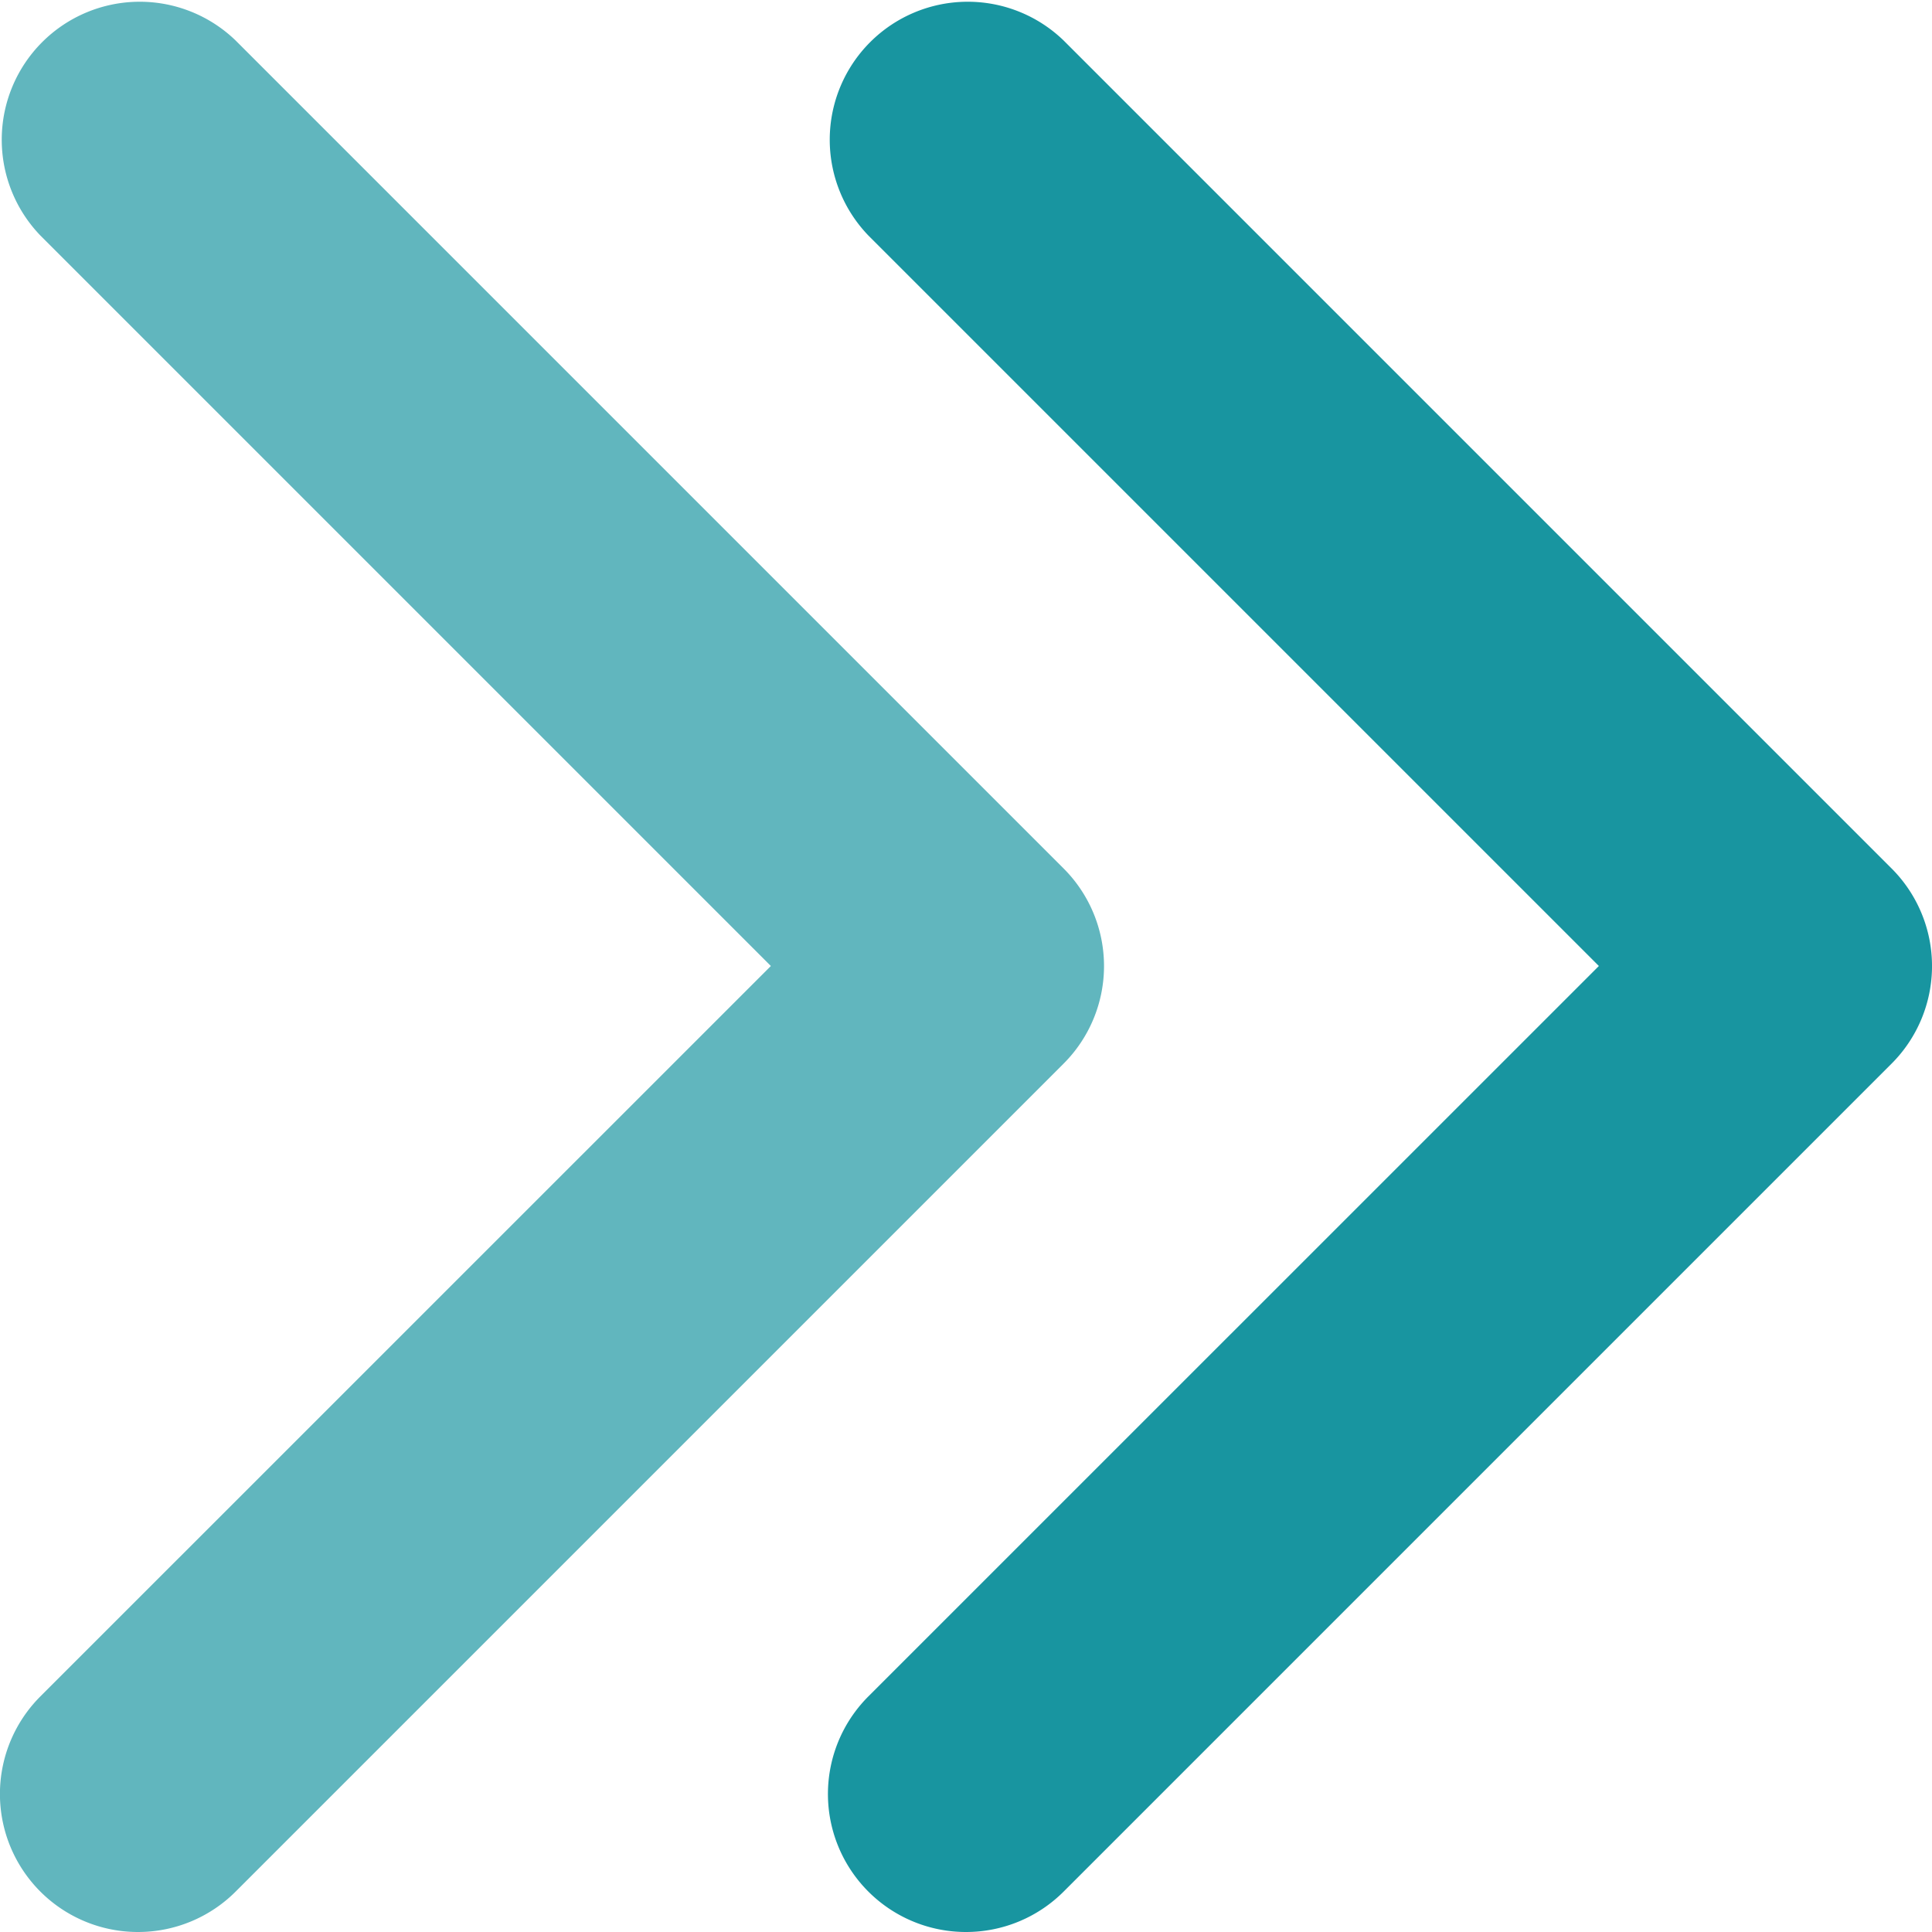
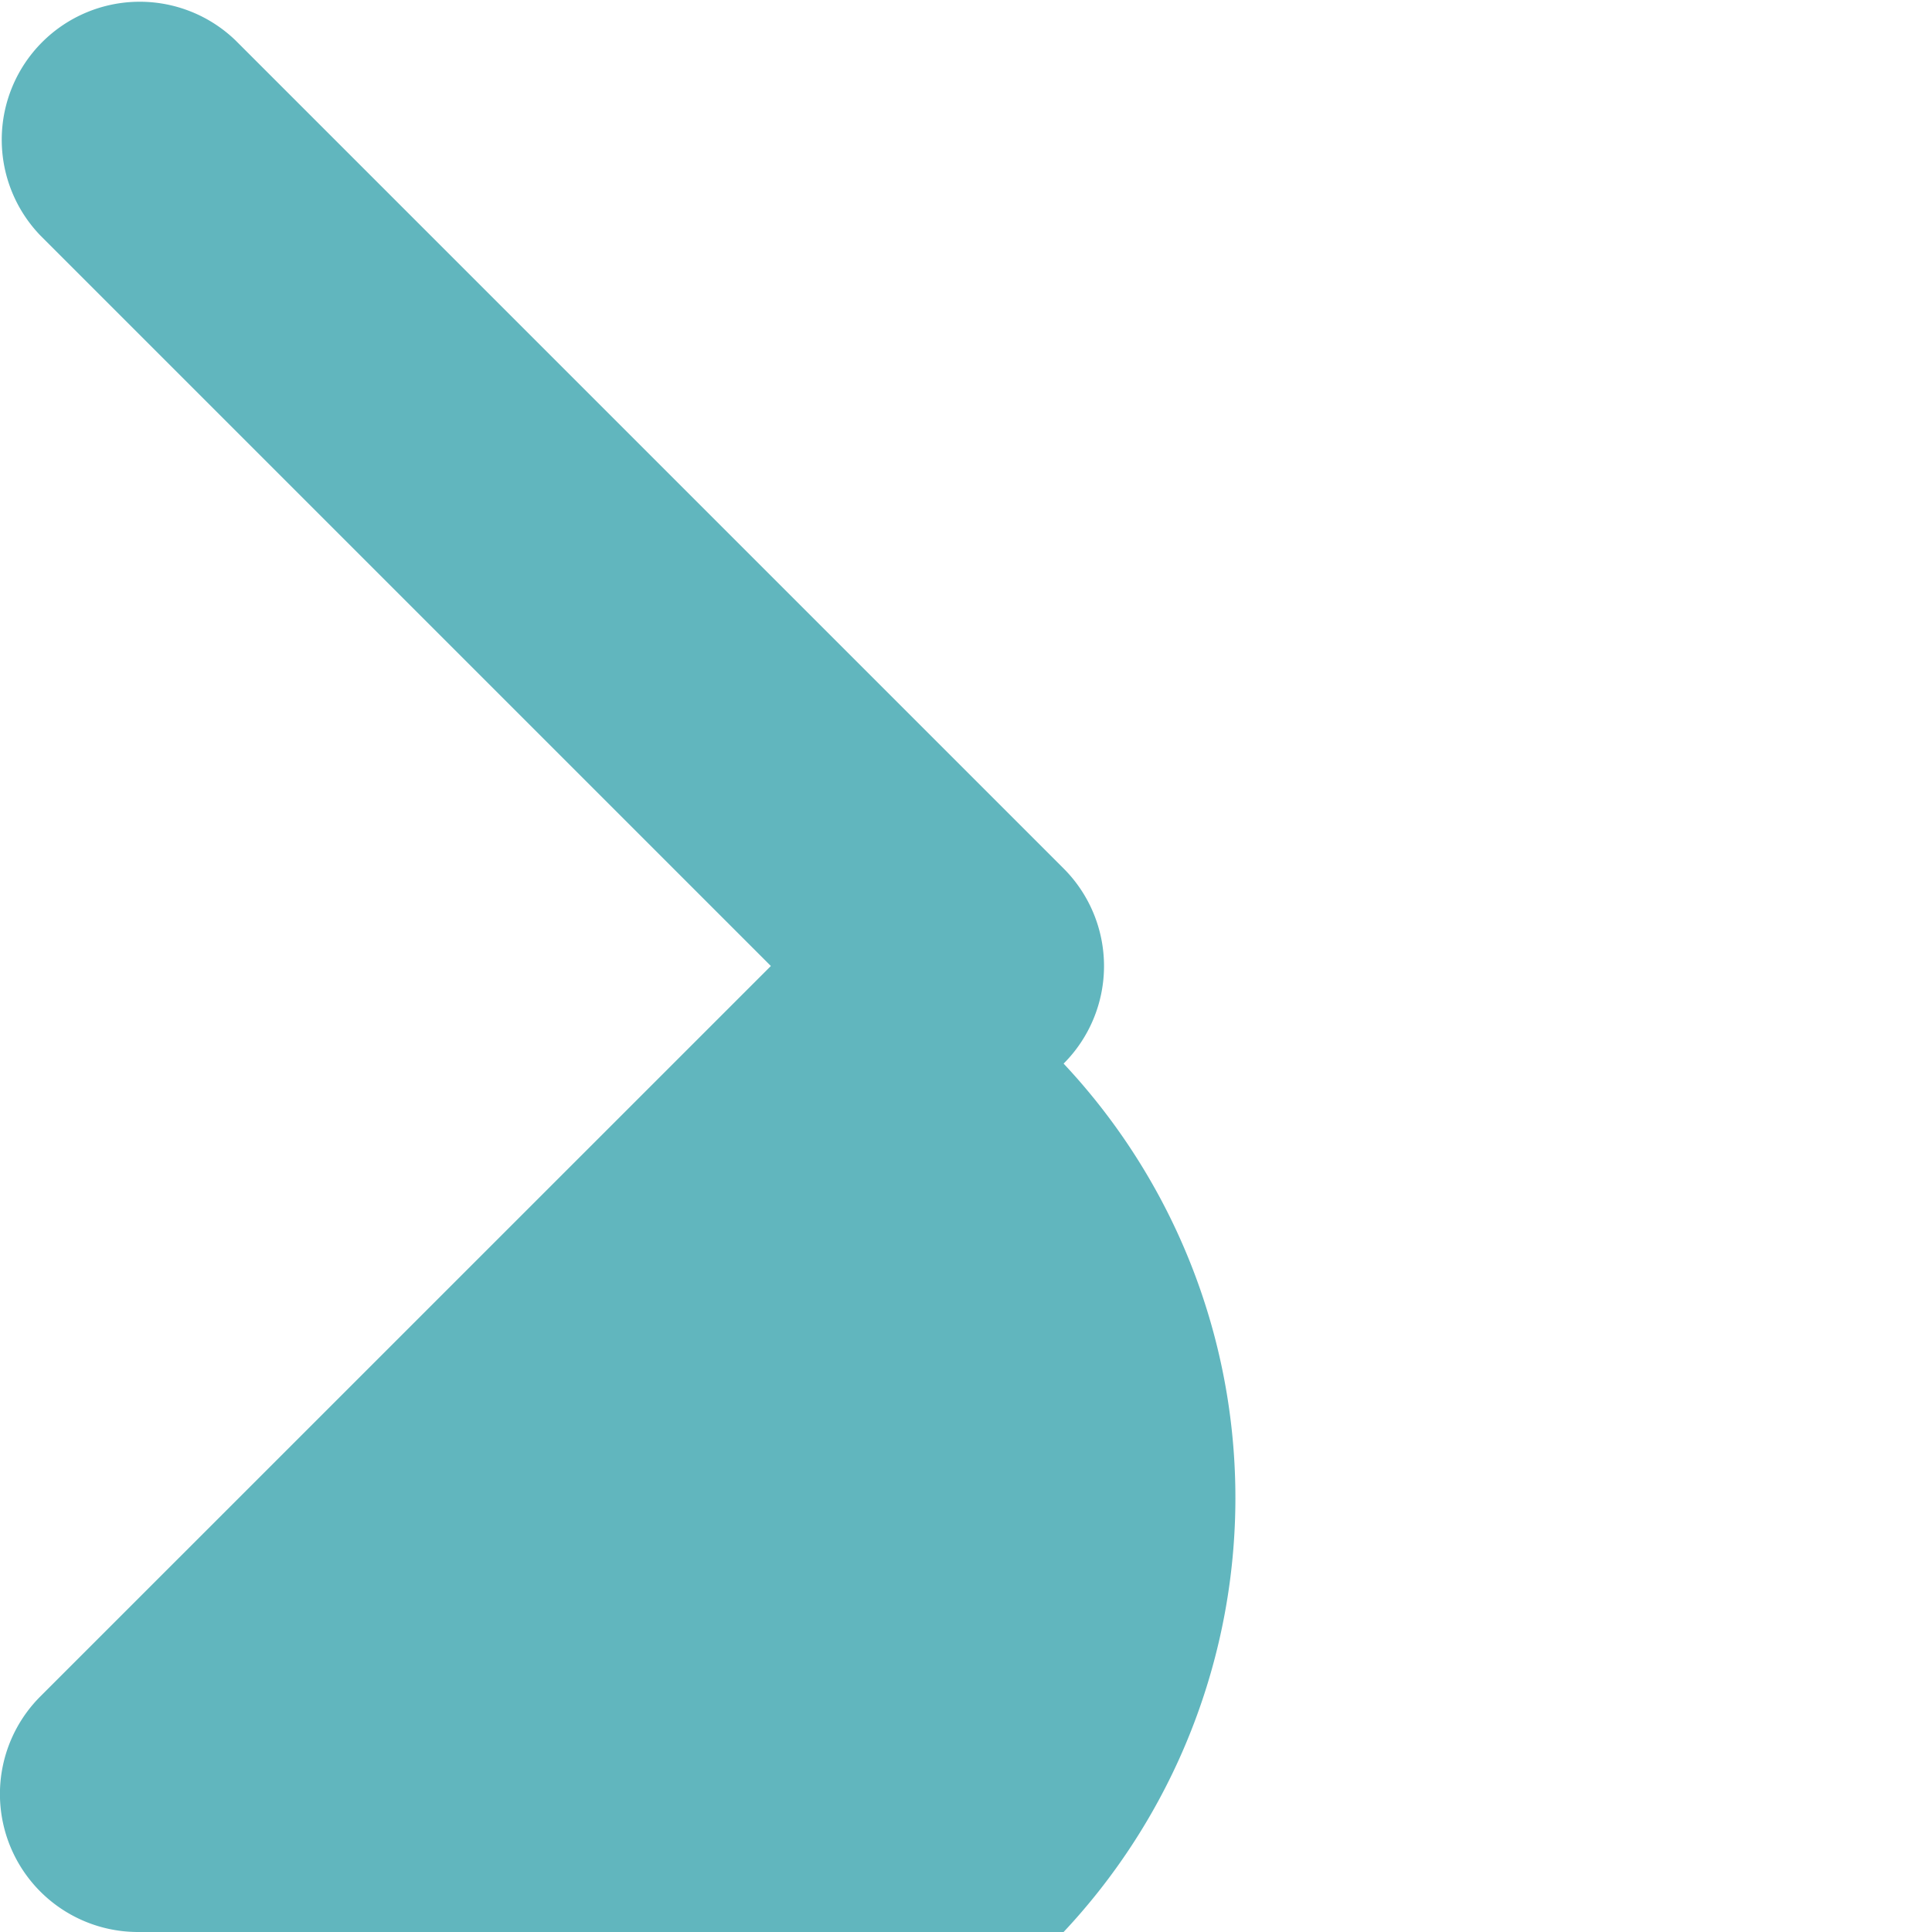
<svg xmlns="http://www.w3.org/2000/svg" width="21" height="21">
  <g data-name="グループ 3536">
    <g data-name="グループ 3794">
-       <path data-name="Icon akar-chevron-right-small" d="M1.5 21a1.5 1.5 0 0 1-1.061-2.561l7.94-7.939L.44 2.561A1.5 1.5 0 0 1 2.561.44l9 9a1.5 1.5 0 0 1 0 2.121l-9 9A1.5 1.5 0 0 1 1.5 21Z" fill="#61b6be" />
-       <path data-name="Icon akar-chevron-right-small" d="M10.5 21a1.5 1.5 0 0 1-1.061-2.561l7.94-7.939L9.44 2.561A1.5 1.5 0 0 1 11.561.44l9 9a1.5 1.5 0 0 1 0 2.121l-9 9A1.5 1.5 0 0 1 10.5 21Z" fill="#1895a0" />
+       <path data-name="Icon akar-chevron-right-small" d="M1.5 21a1.5 1.5 0 0 1-1.061-2.561l7.94-7.939L.44 2.561A1.5 1.5 0 0 1 2.561.44l9 9a1.5 1.5 0 0 1 0 2.121A1.5 1.5 0 0 1 1.5 21Z" fill="#61b6be" />
    </g>
  </g>
</svg>